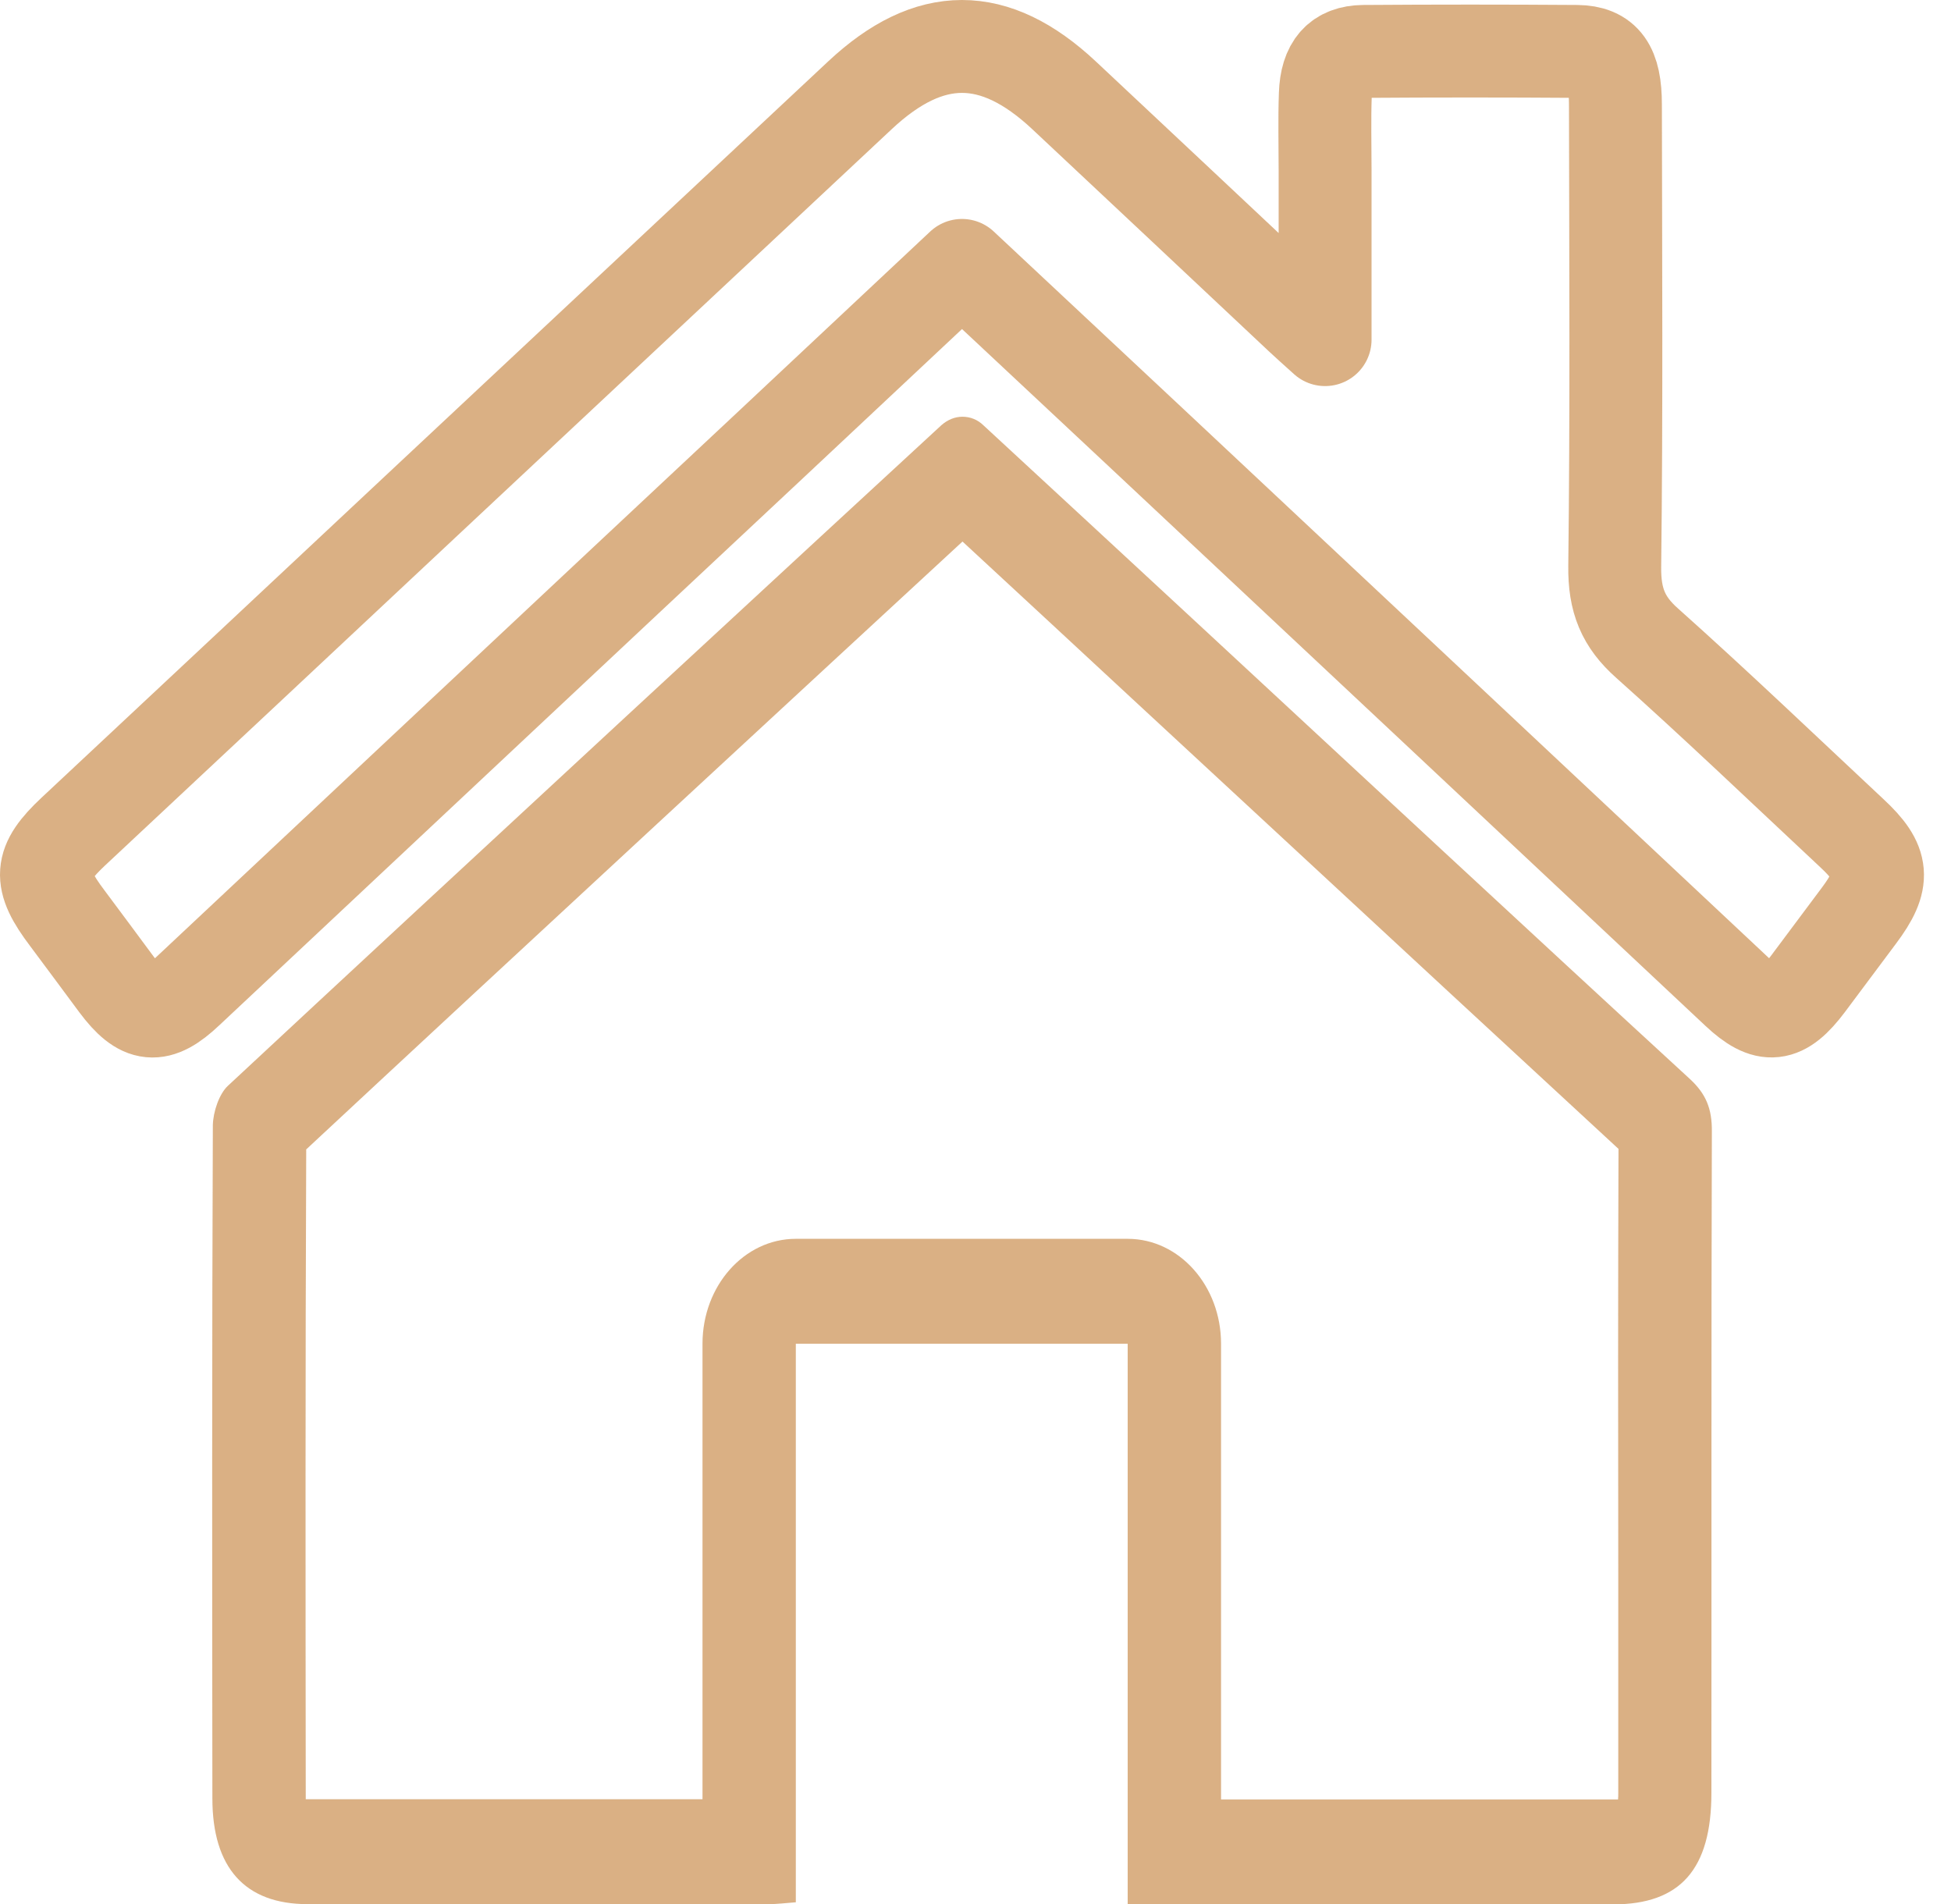
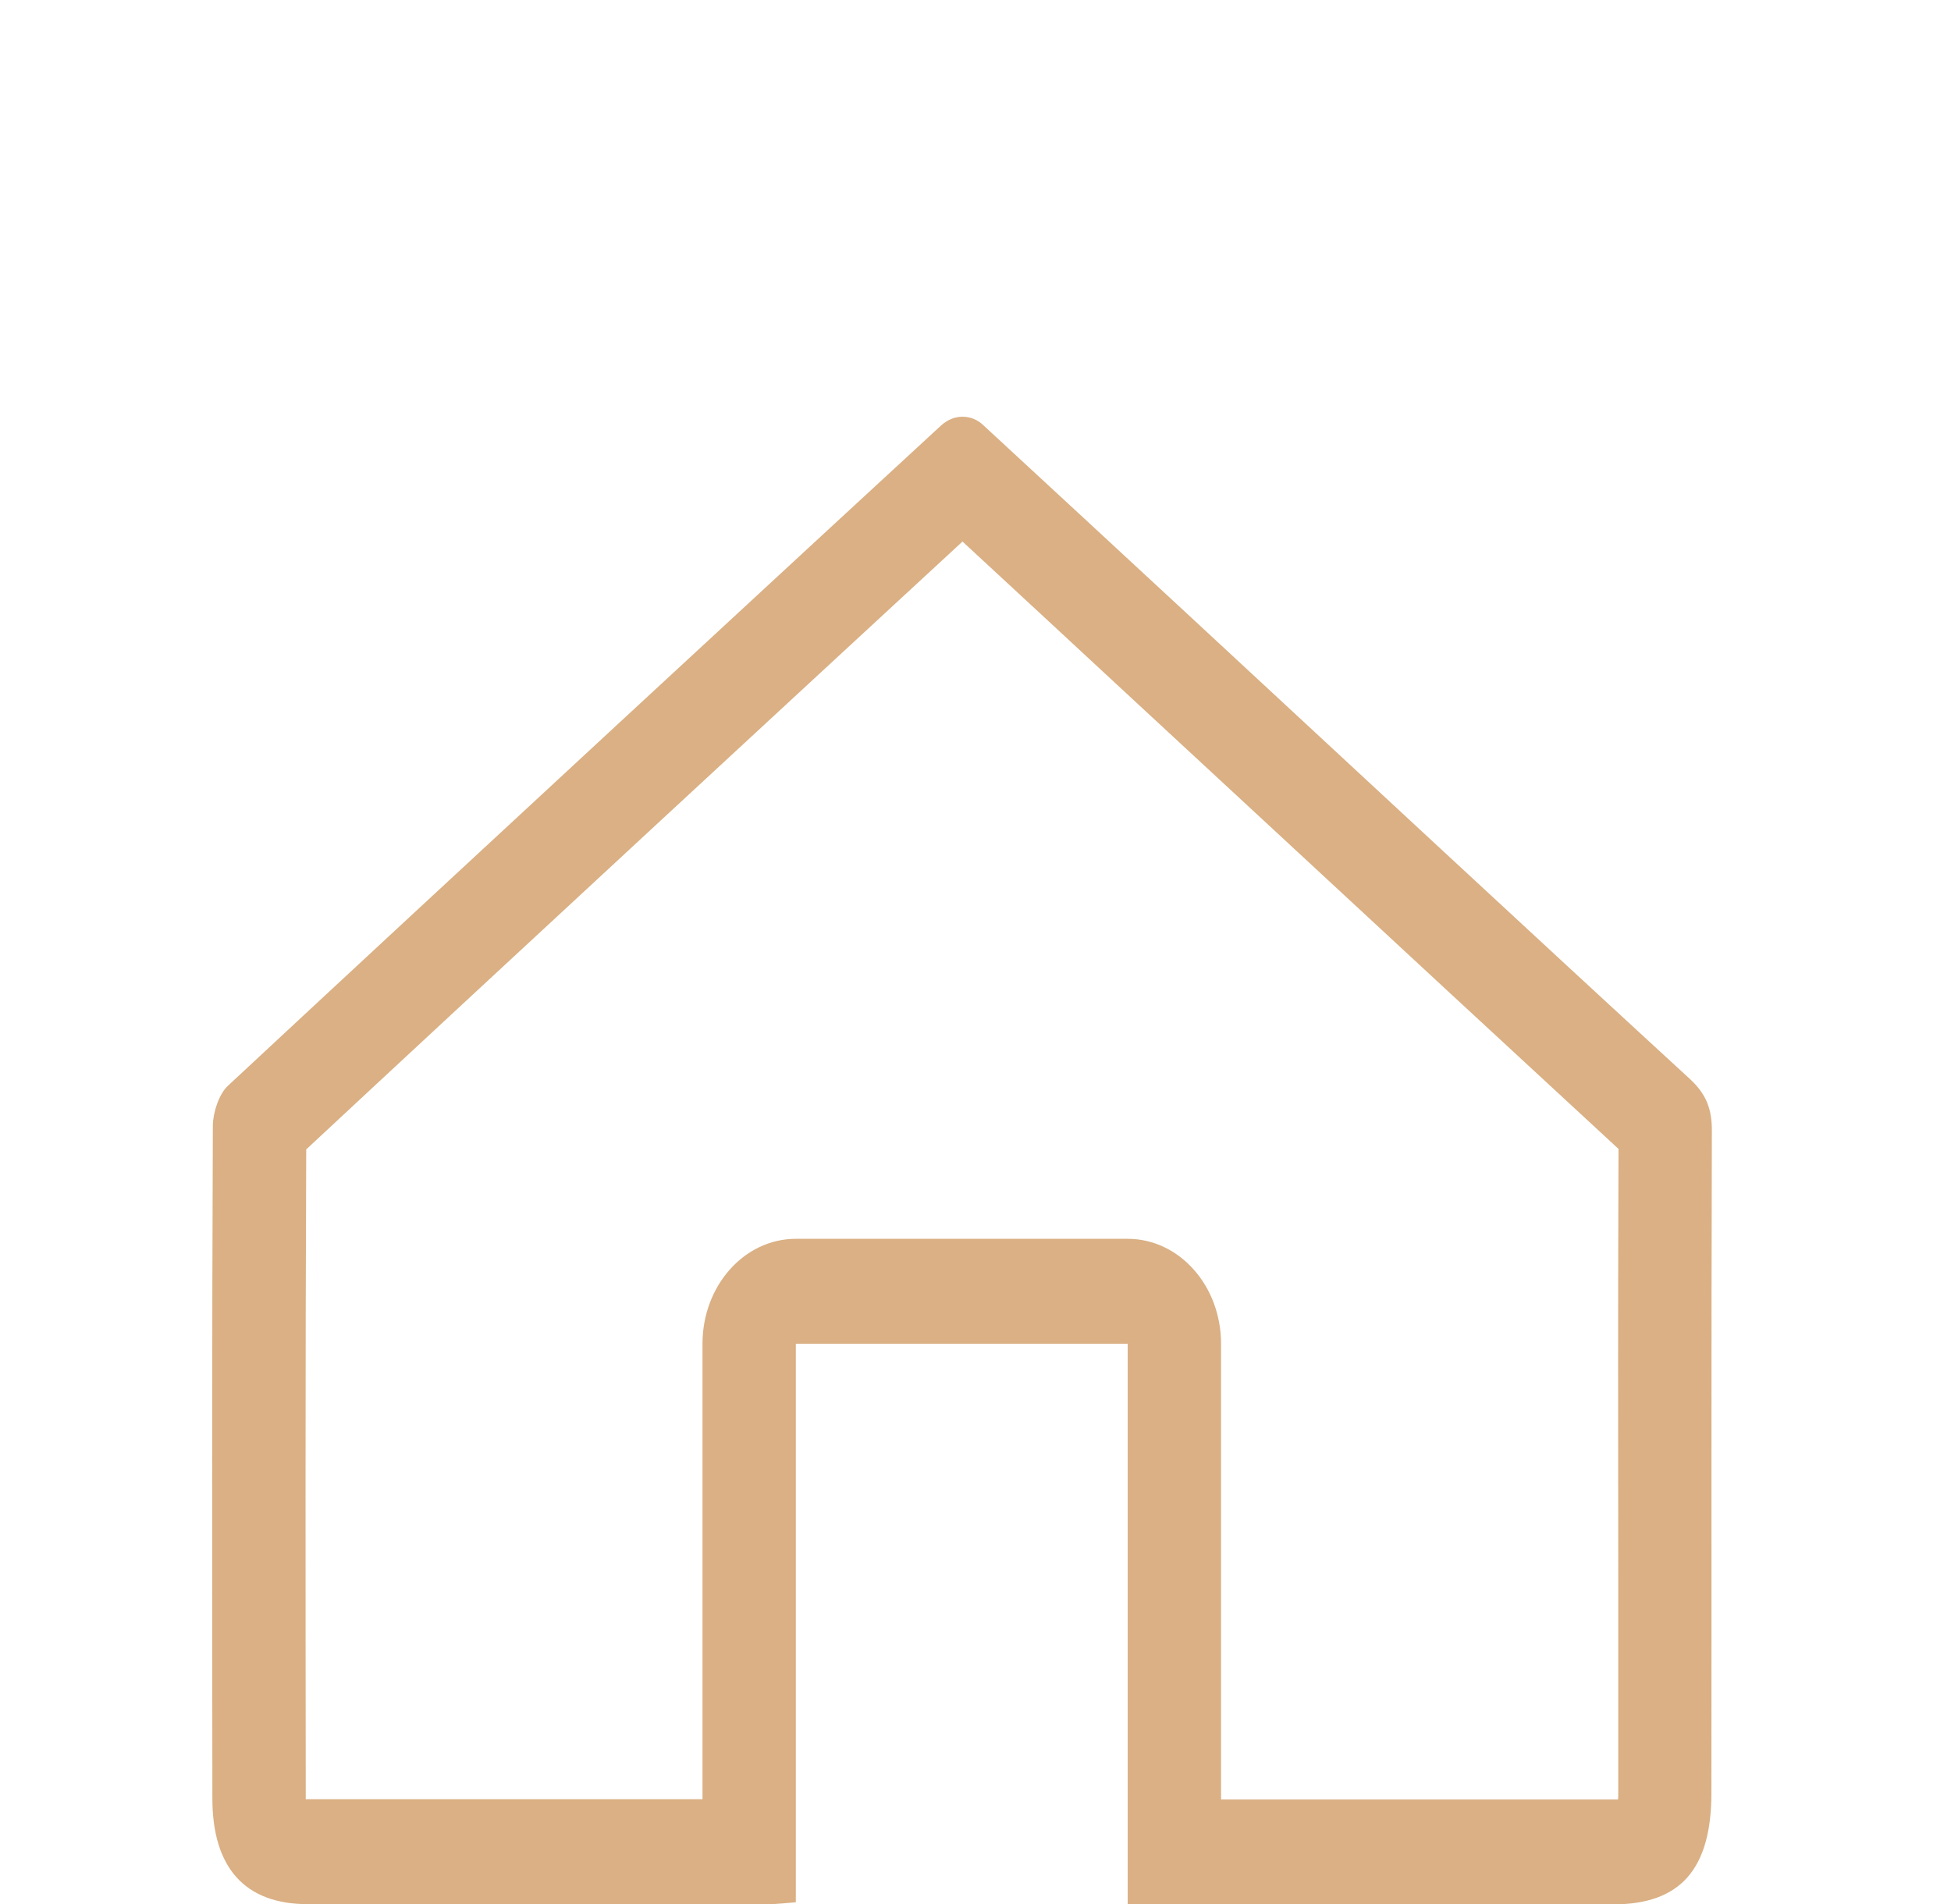
<svg xmlns="http://www.w3.org/2000/svg" width="42" height="41" viewBox="0 0 42 41" fill="none">
  <path d="M20.72 11.659C21.94 12.788 23.161 13.918 24.382 15.052L27.497 17.937C29.903 20.167 32.395 22.477 34.842 24.735C34.832 27.772 34.832 30.815 34.837 33.858C34.837 35.439 34.837 37.02 34.837 38.606C34.837 38.657 34.837 38.702 34.832 38.742C34.802 38.742 34.767 38.742 34.727 38.742H26.286V28.93C26.286 27.682 25.387 26.671 24.276 26.671H17.132C16.022 26.671 15.123 27.682 15.123 28.93V38.736H13.239H9.933C8.833 38.736 7.727 38.736 6.622 38.736C6.607 38.736 6.592 38.736 6.582 38.736C6.582 38.731 6.582 38.725 6.582 38.719C6.577 34.259 6.572 29.511 6.592 24.746C10.772 20.851 17.871 14.29 20.72 11.659ZM20.72 8.972C20.559 8.972 20.403 9.034 20.267 9.153C18.182 11.072 9.441 19.151 4.909 23.374C4.718 23.549 4.587 23.939 4.582 24.227C4.562 29.059 4.567 33.892 4.572 38.719C4.572 40.215 5.276 40.995 6.622 40.995C7.727 40.995 8.828 40.995 9.933 40.995C12.139 40.995 14.344 40.995 16.55 40.995C16.726 40.995 16.906 40.972 17.132 40.955V28.93H24.276V41C24.548 41 24.729 41 24.915 41C28.185 41 31.456 41 34.727 41C36.173 41 36.842 40.244 36.842 38.601C36.847 33.853 36.837 29.105 36.852 24.362C36.857 23.871 36.726 23.555 36.389 23.239C32.802 19.942 29.235 16.622 25.658 13.308C24.166 11.925 22.669 10.541 21.172 9.158C21.046 9.034 20.885 8.972 20.72 8.972Z" fill="#c68643" fill-opacity="0.65" />
-   <path d="M39.865 17.937C38.398 16.565 36.947 15.176 35.455 13.844C34.947 13.392 34.751 12.929 34.761 12.19C34.801 8.876 34.781 5.562 34.776 2.248C34.776 1.44 34.55 1.113 33.947 1.107C32.415 1.096 30.883 1.096 29.35 1.107C28.813 1.113 28.552 1.412 28.531 2.028C28.511 2.575 28.526 3.128 28.526 3.676C28.526 4.845 28.526 6.013 28.526 7.312C28.28 7.092 28.145 6.968 28.009 6.843C26.311 5.246 24.608 3.648 22.904 2.05C21.407 0.65 20.011 0.65 18.514 2.05C15.399 4.963 12.279 7.888 9.164 10.801C6.637 13.166 4.11 15.538 1.578 17.903C0.844 18.592 0.819 18.936 1.447 19.766C1.804 20.241 2.155 20.721 2.512 21.2C3.045 21.912 3.401 21.946 4.034 21.347C8.224 17.418 12.414 13.483 16.609 9.559C17.971 8.283 19.332 7.007 20.709 5.714C22.086 7.001 23.437 8.266 24.788 9.531C28.994 13.471 33.199 17.418 37.399 21.358C38.027 21.946 38.378 21.906 38.916 21.189C39.283 20.698 39.65 20.207 40.016 19.716C40.589 18.953 40.559 18.581 39.865 17.937Z" stroke="#c68643" stroke-opacity="0.65" stroke-width="2" stroke-miterlimit="10" stroke-linecap="round" stroke-linejoin="round" />
</svg>